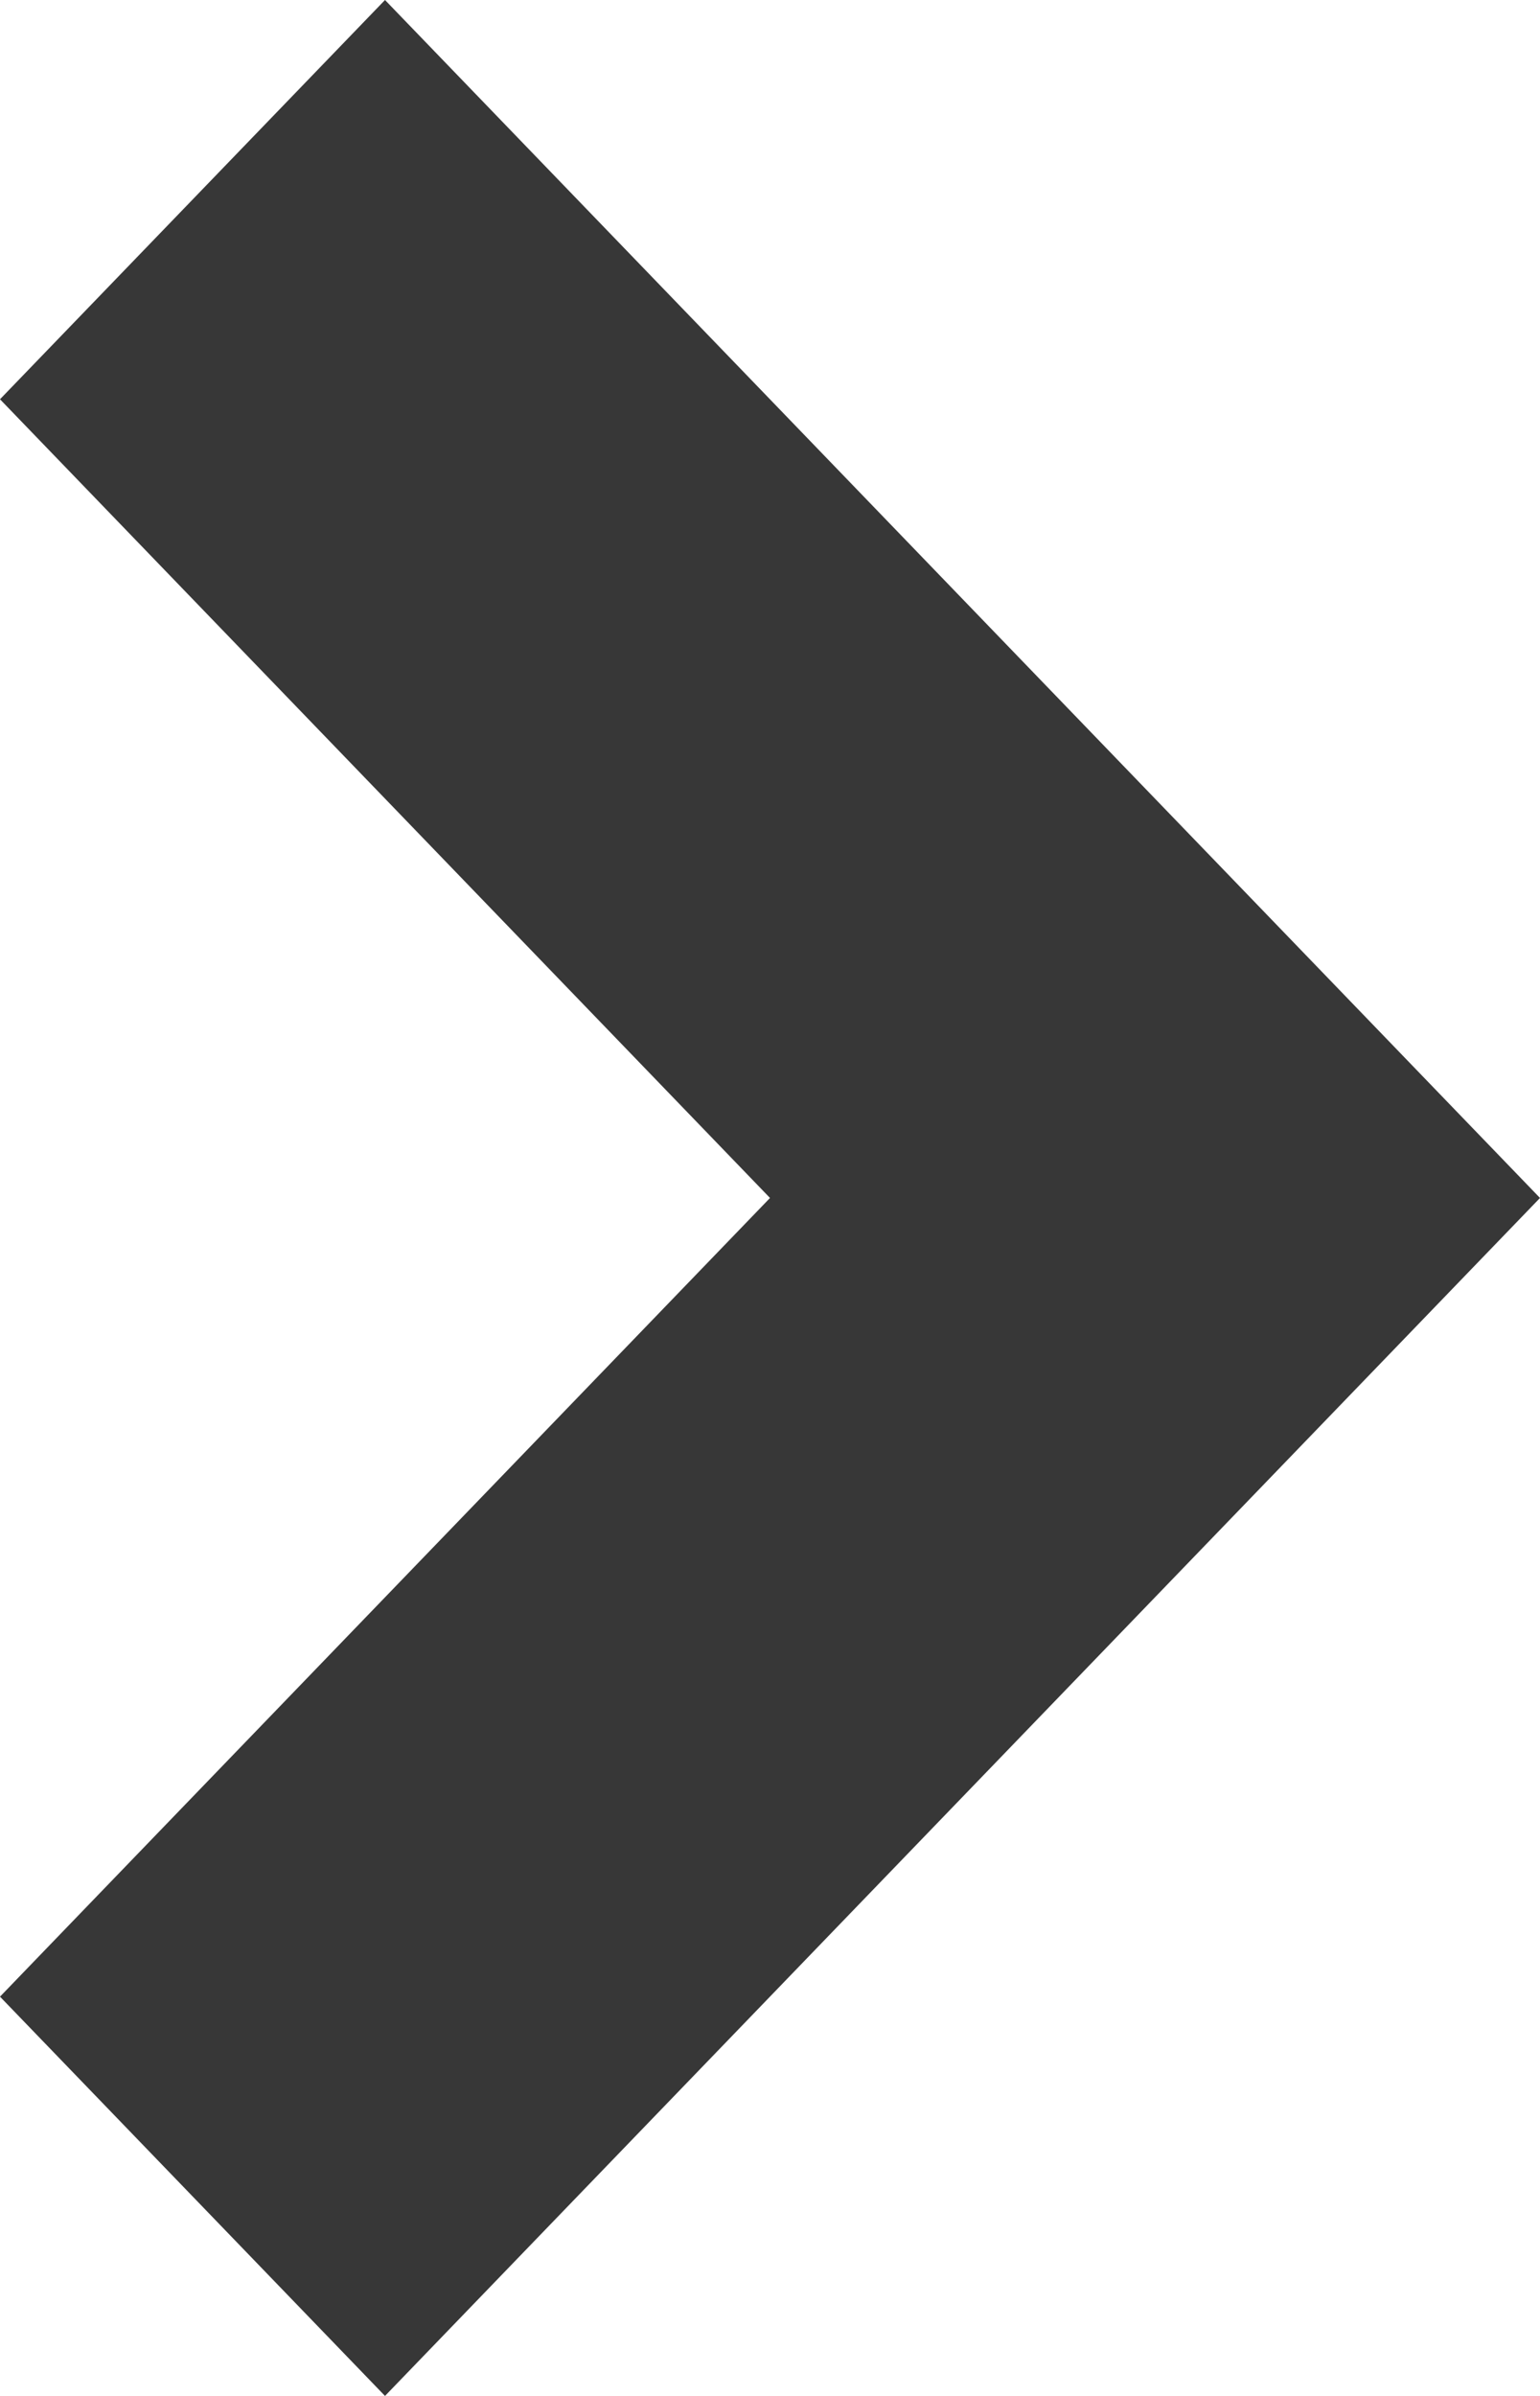
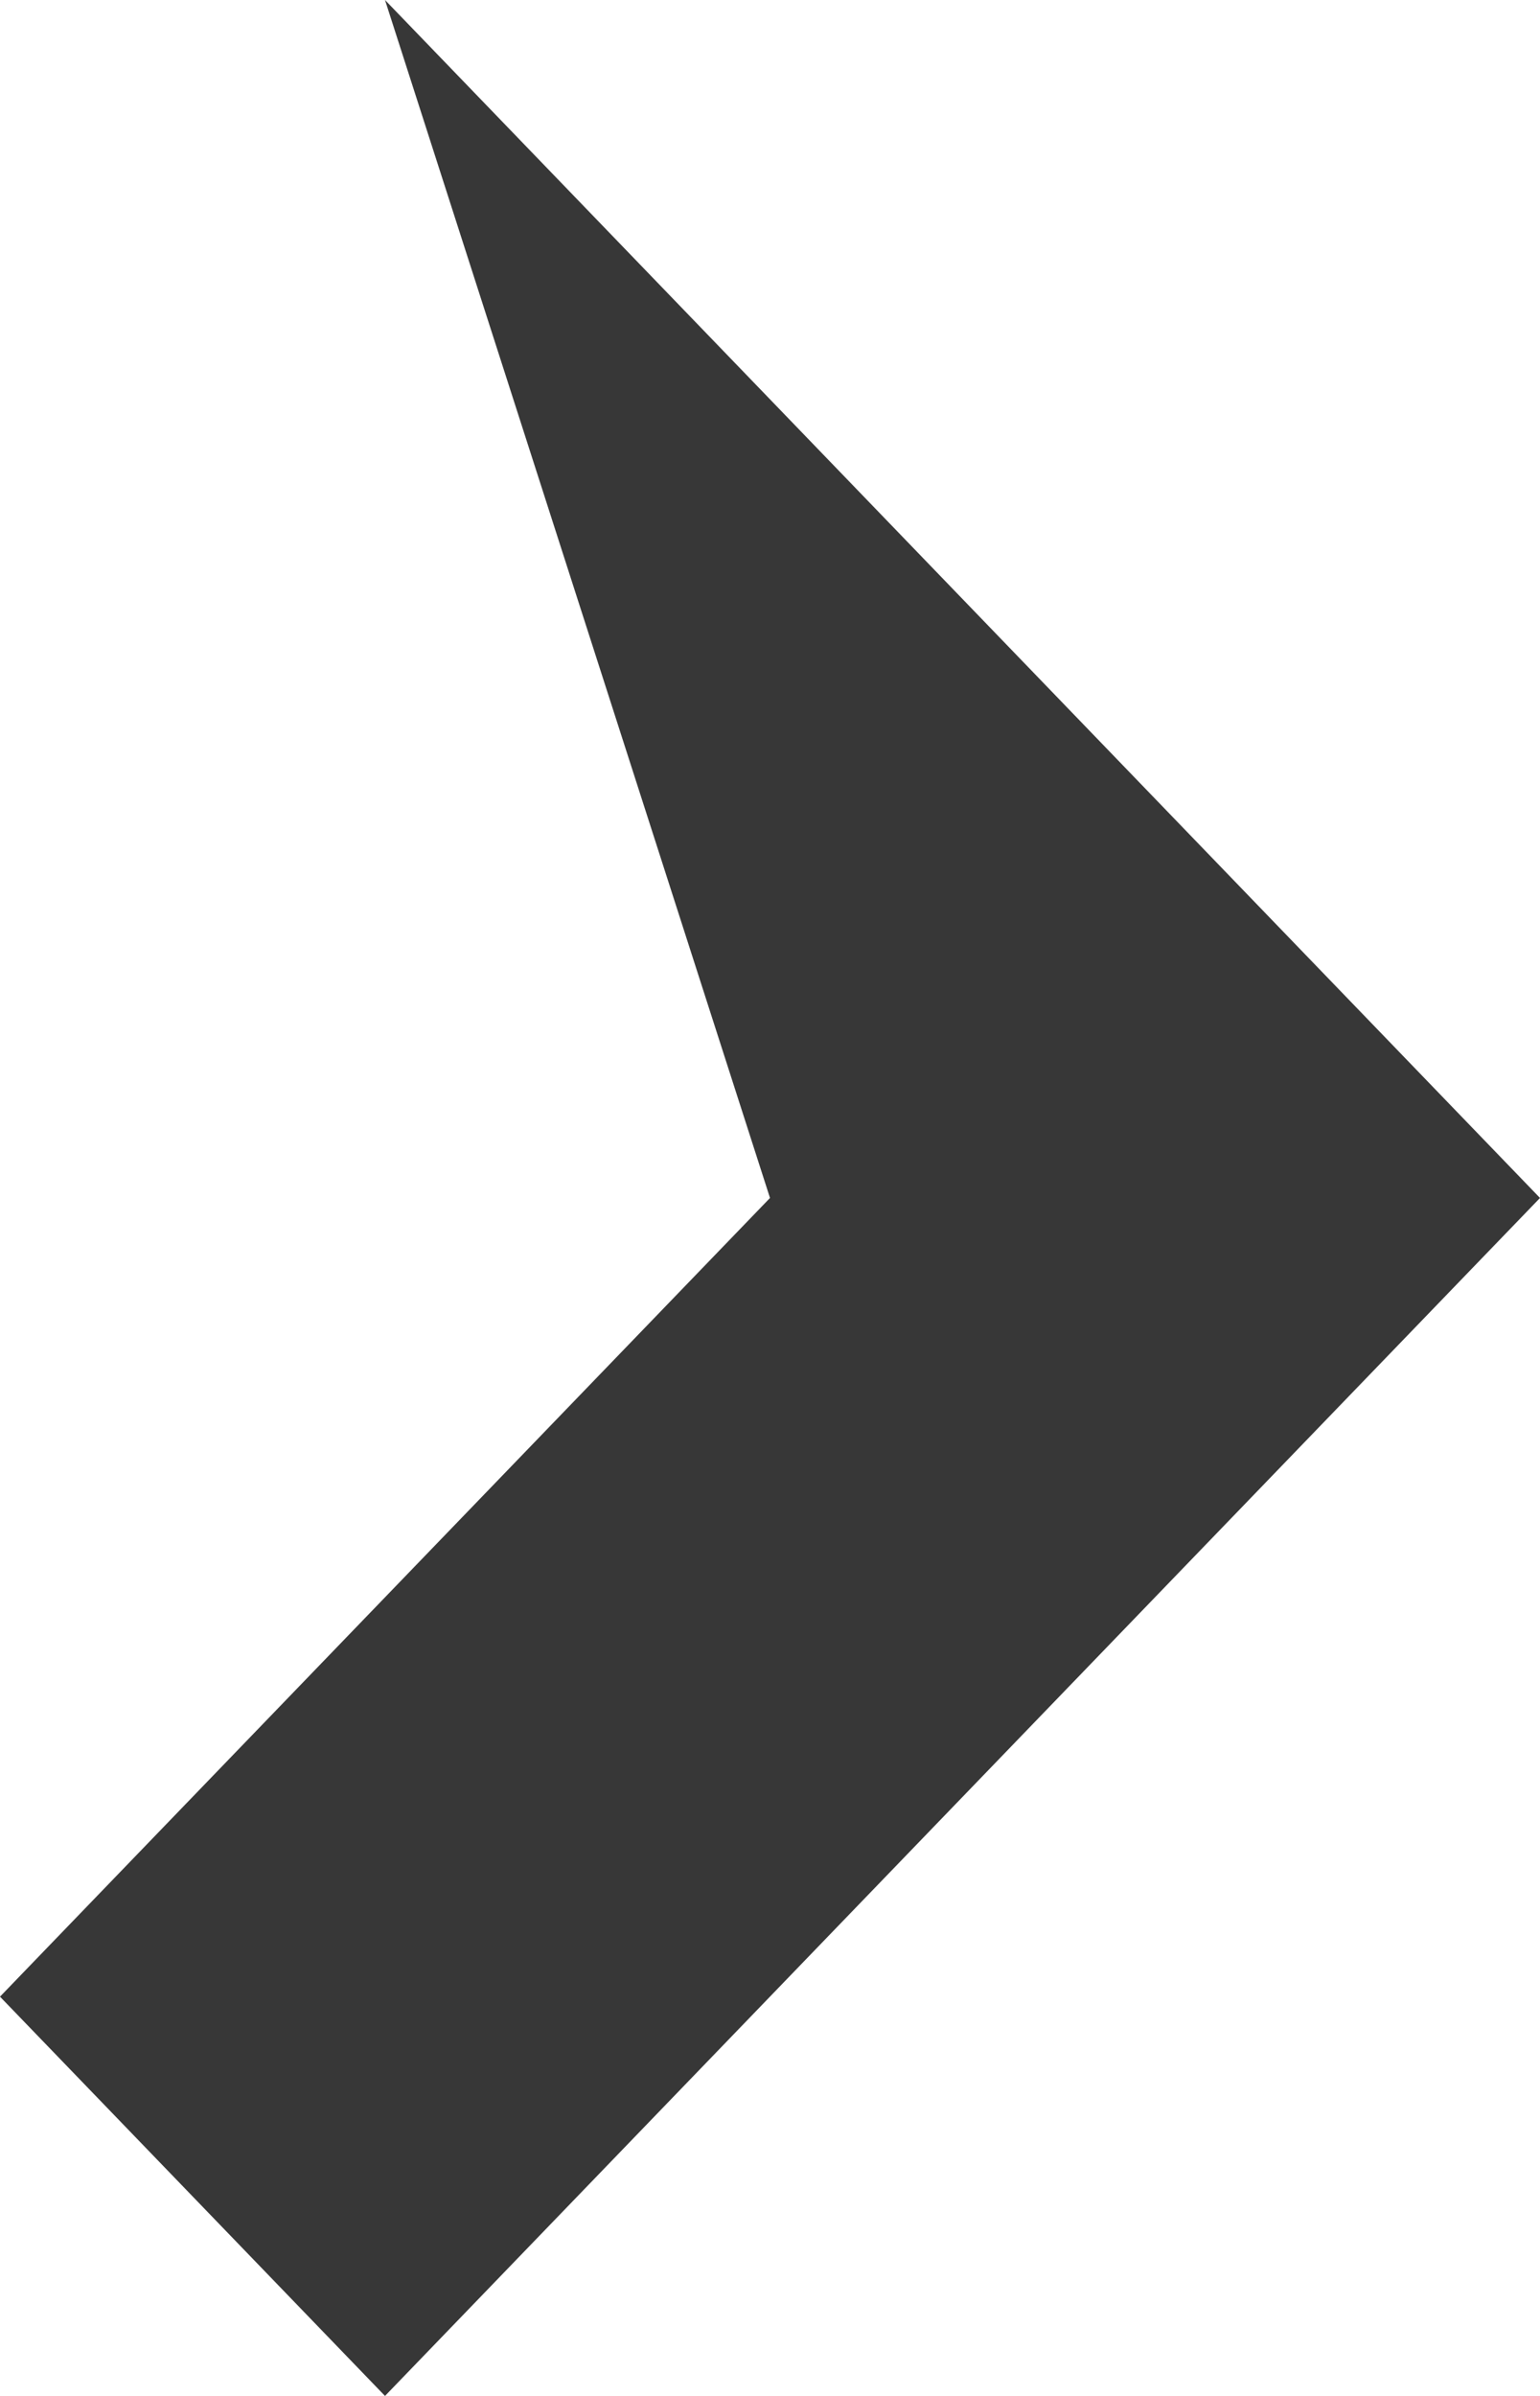
<svg xmlns="http://www.w3.org/2000/svg" width="9" height="14" viewBox="0 0 9 14" fill="none">
-   <path d="M4.5 7L-1.97108e-07 11.667L2.25 14L9 7L2.25 0L-1.97108e-07 2.333L4.5 7Z" fill="#373737" />
+   <path d="M4.5 7L-1.97108e-07 11.667L2.25 14L9 7L2.25 0L4.5 7Z" fill="#373737" />
</svg>